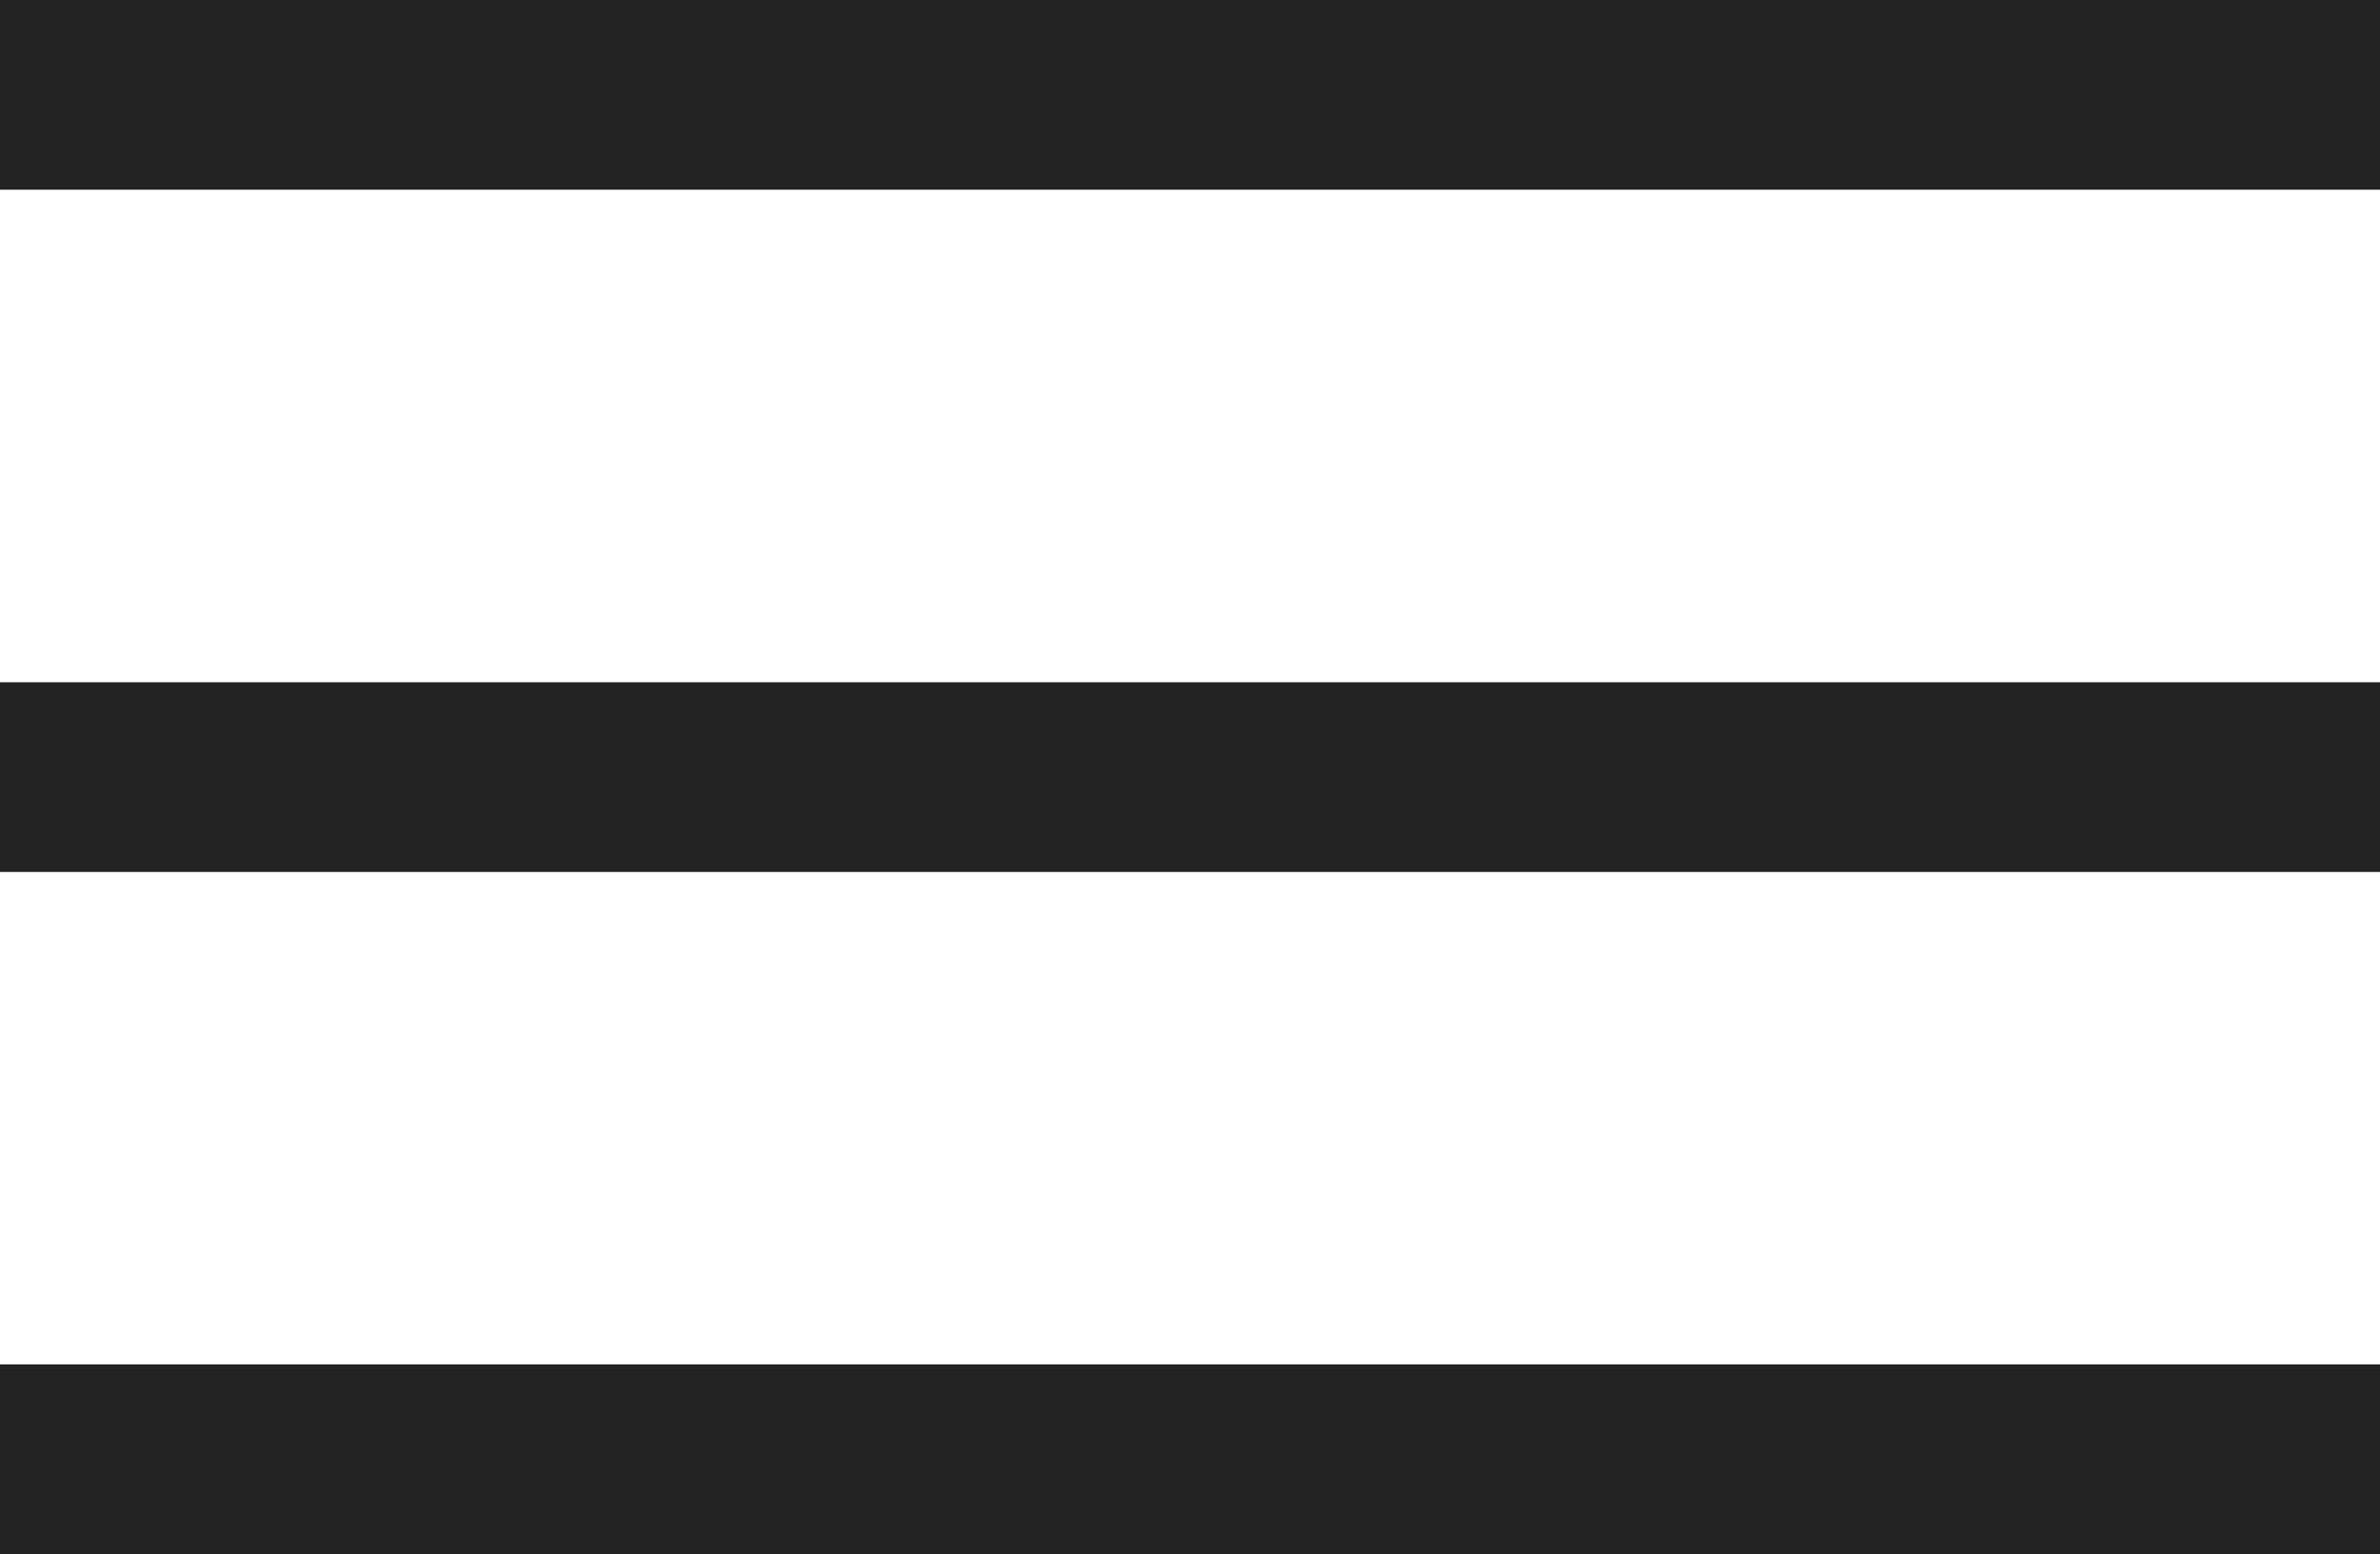
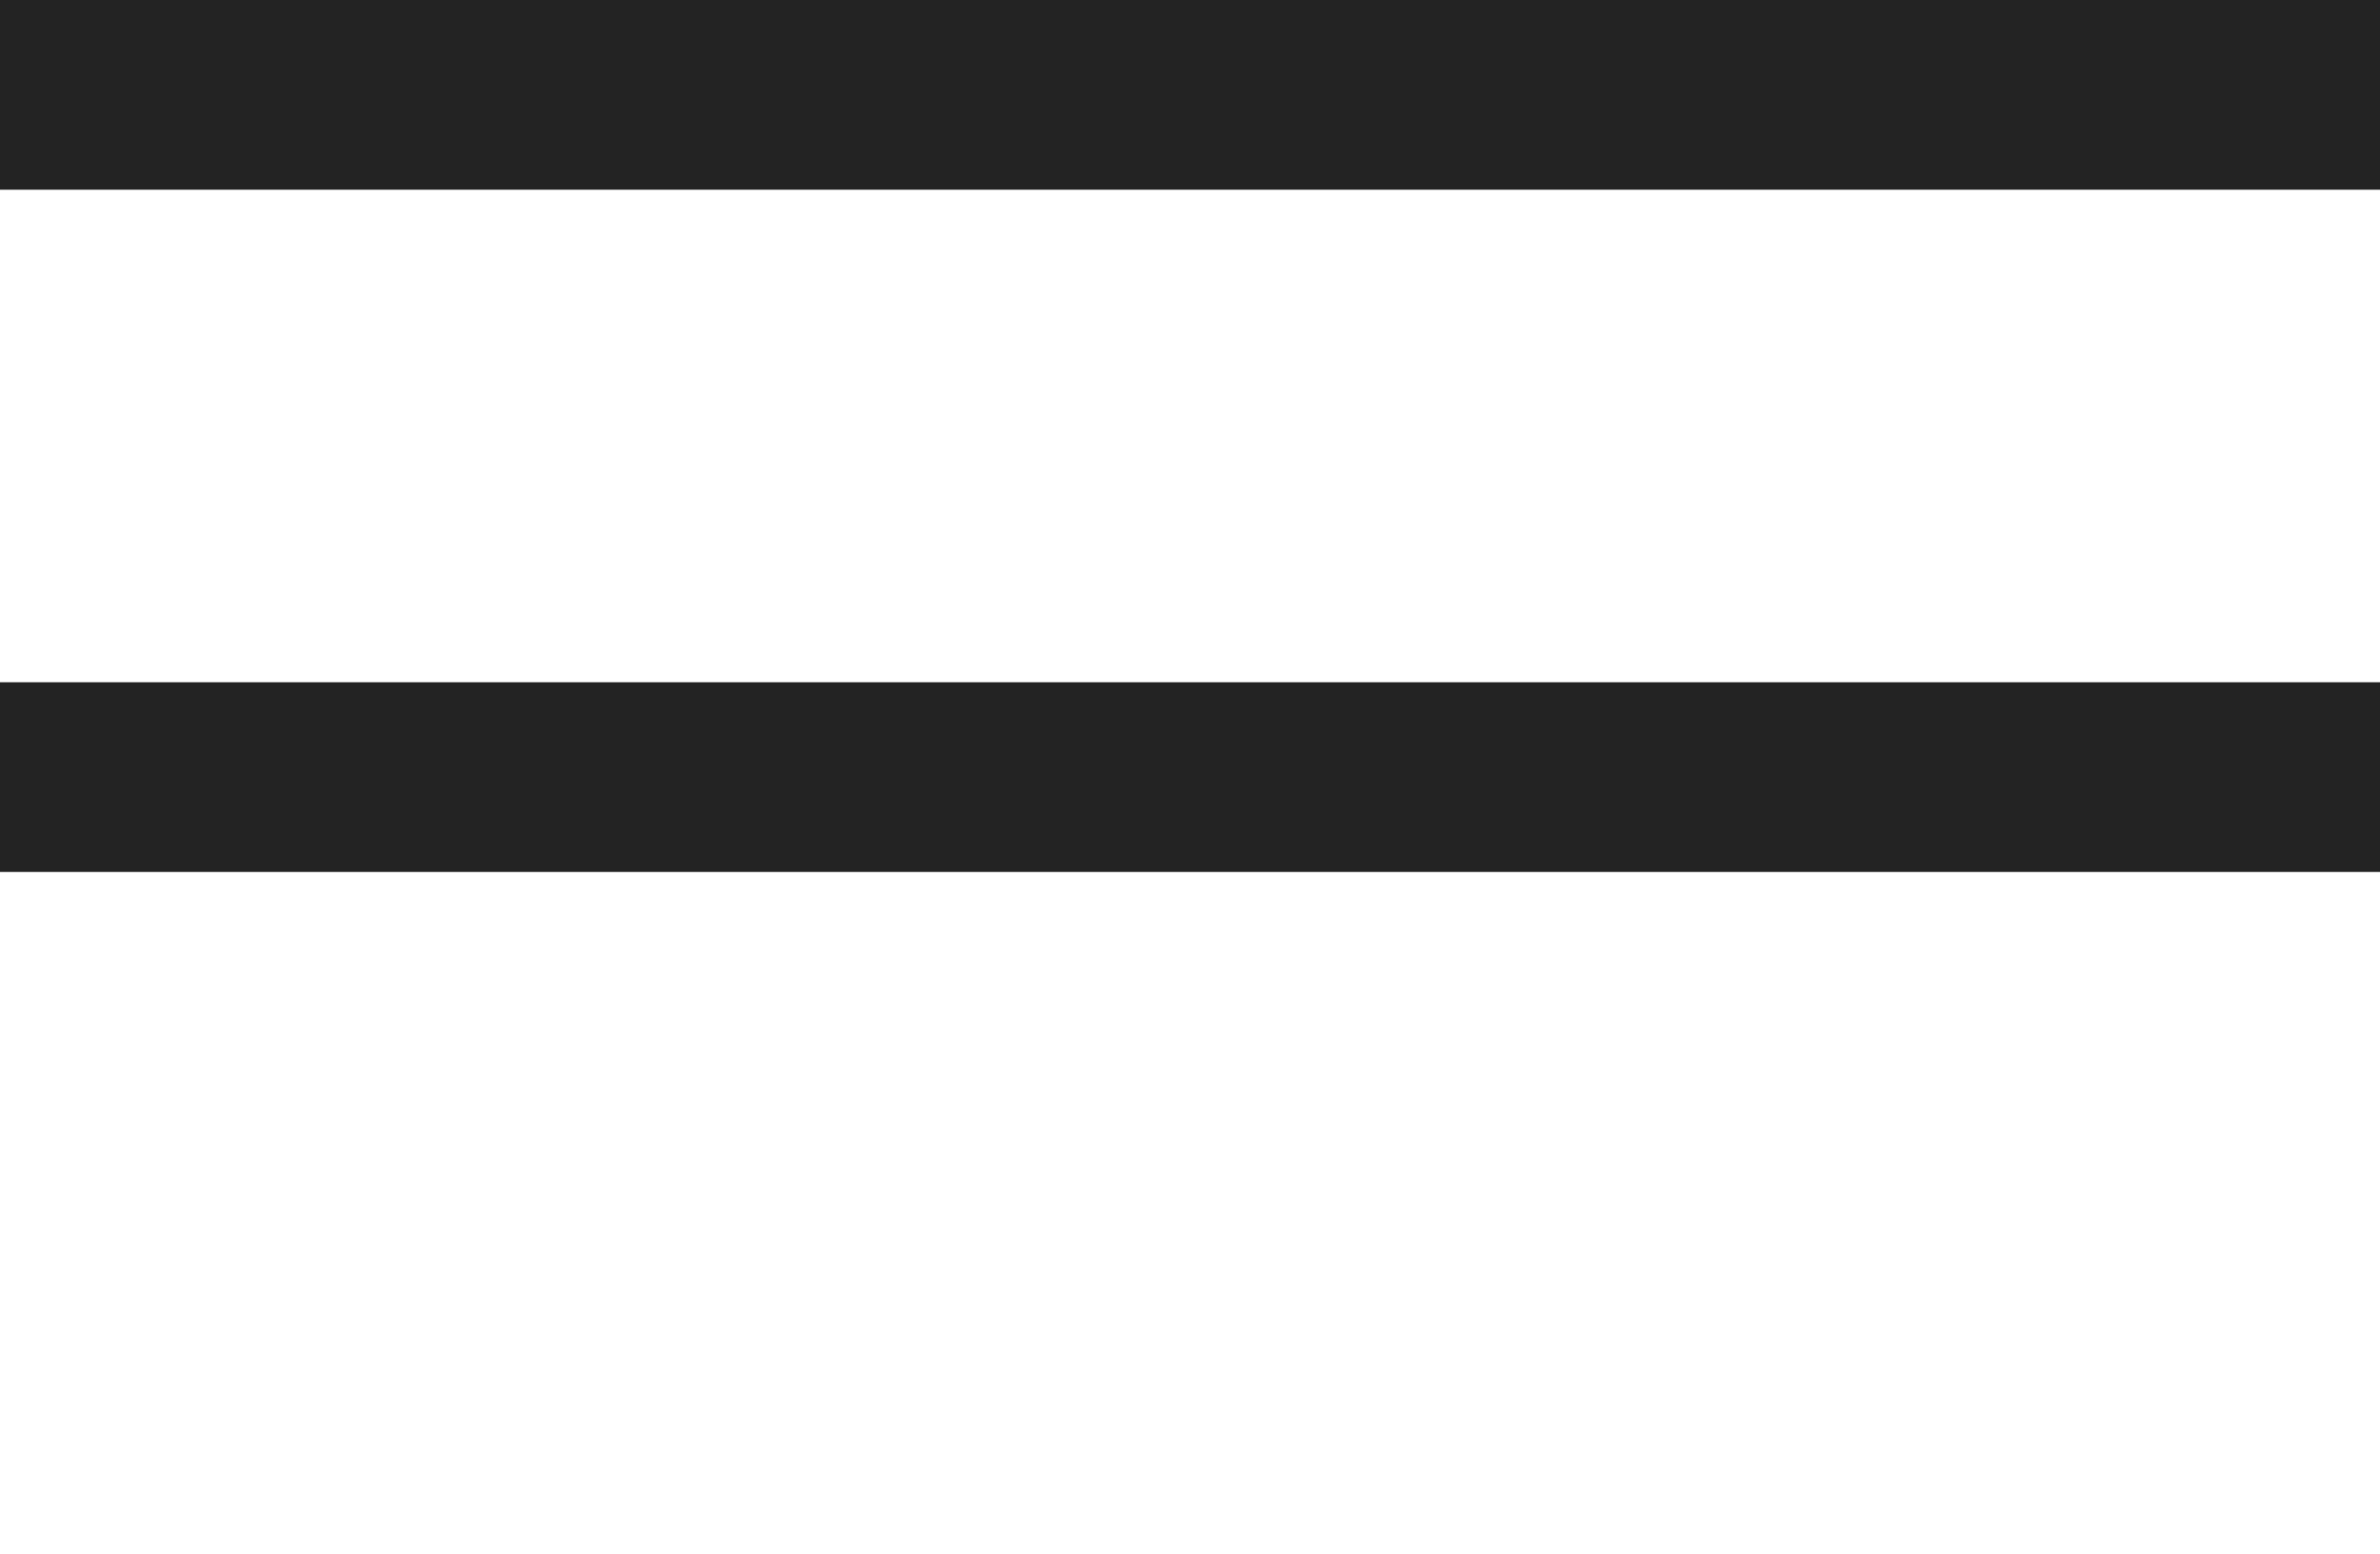
<svg xmlns="http://www.w3.org/2000/svg" version="1.1" id="Layer_1" x="0px" y="0px" width="17.003px" height="11.101px" viewBox="0 0 17.003 11.101" enable-background="new 0 0 17.003 11.101" xml:space="preserve">
  <rect x="0" y="0" fill="#232323" width="17.003" height="1.355" />
  <rect x="0" y="4.873" fill="#232323" width="17.003" height="1.355" />
-   <rect x="0" y="9.745" fill="#232323" width="17.003" height="1.355" />
</svg>